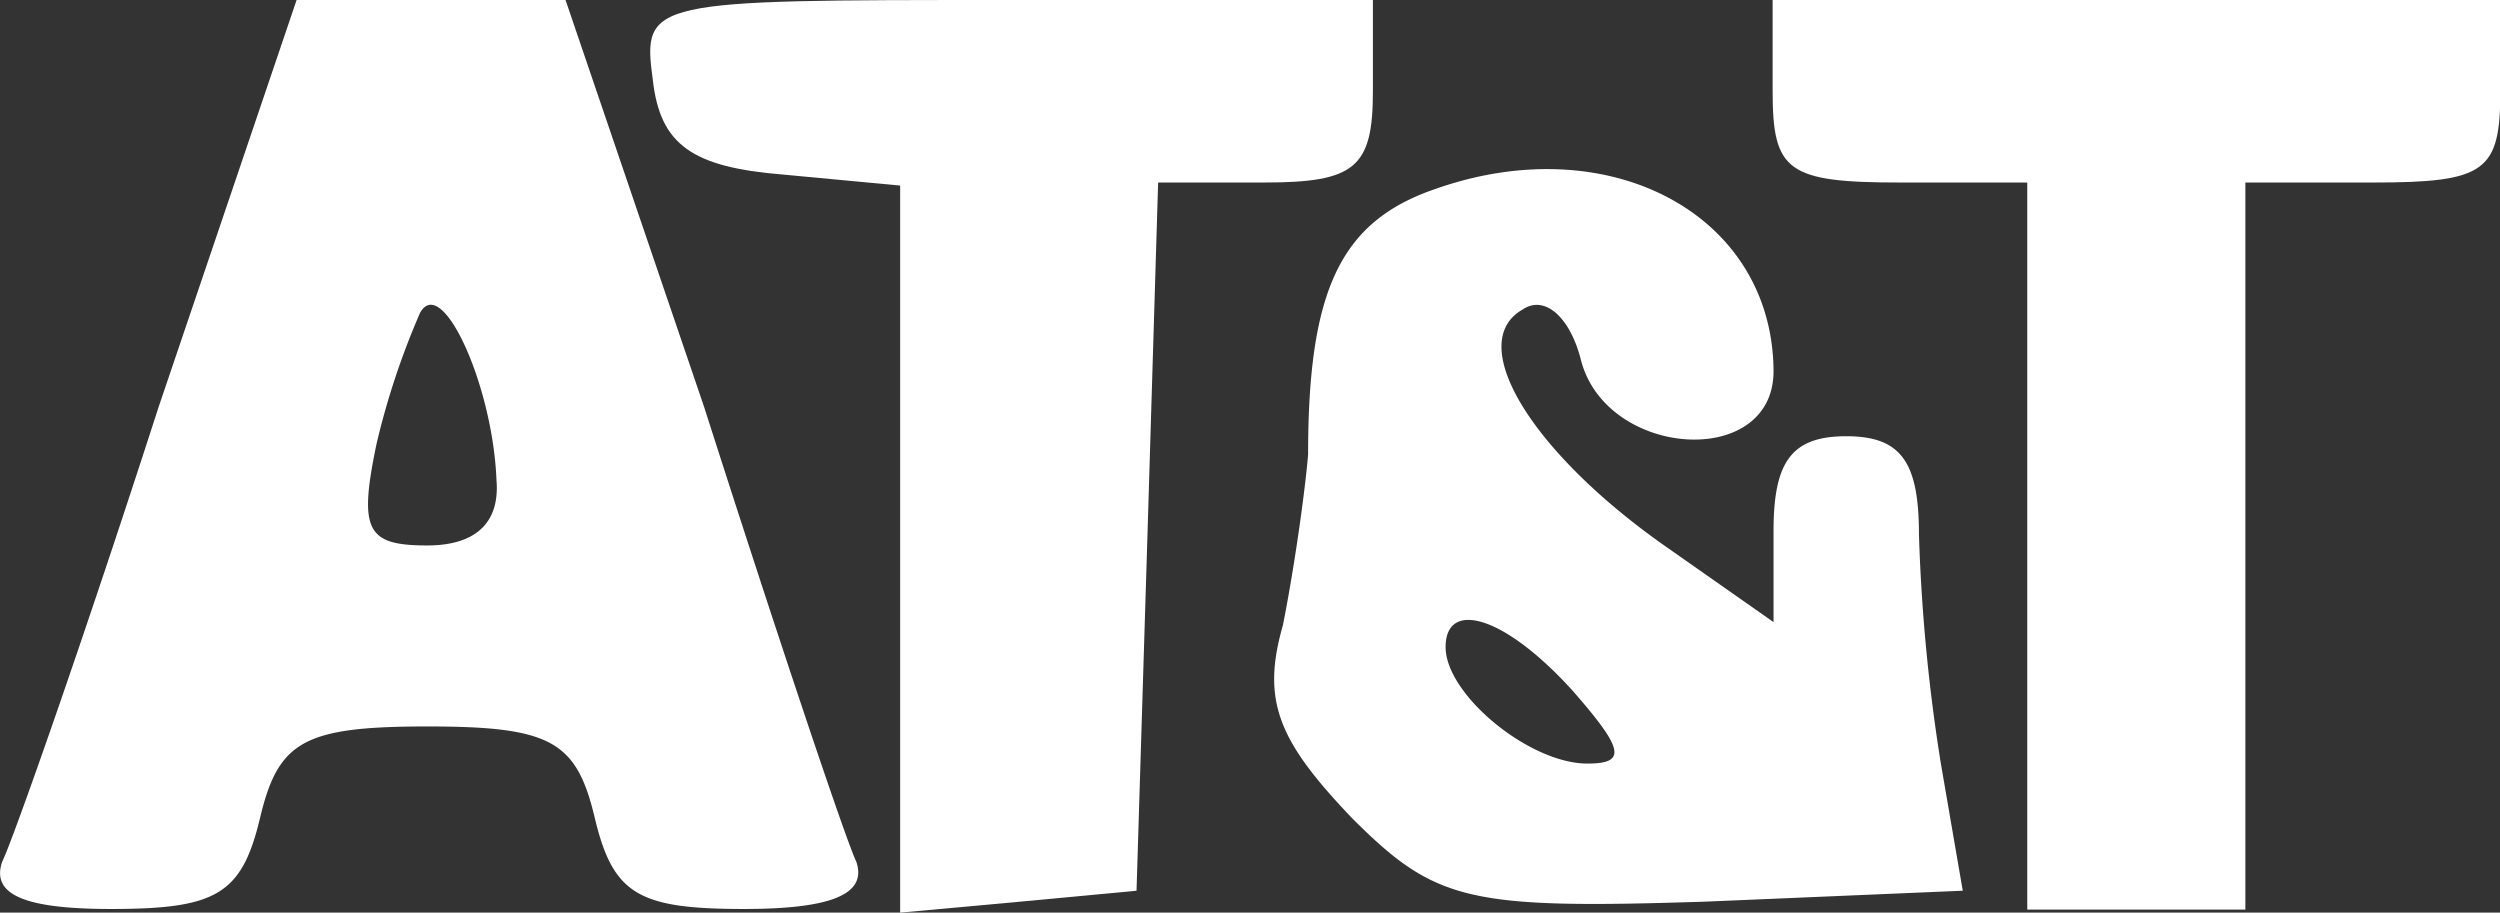
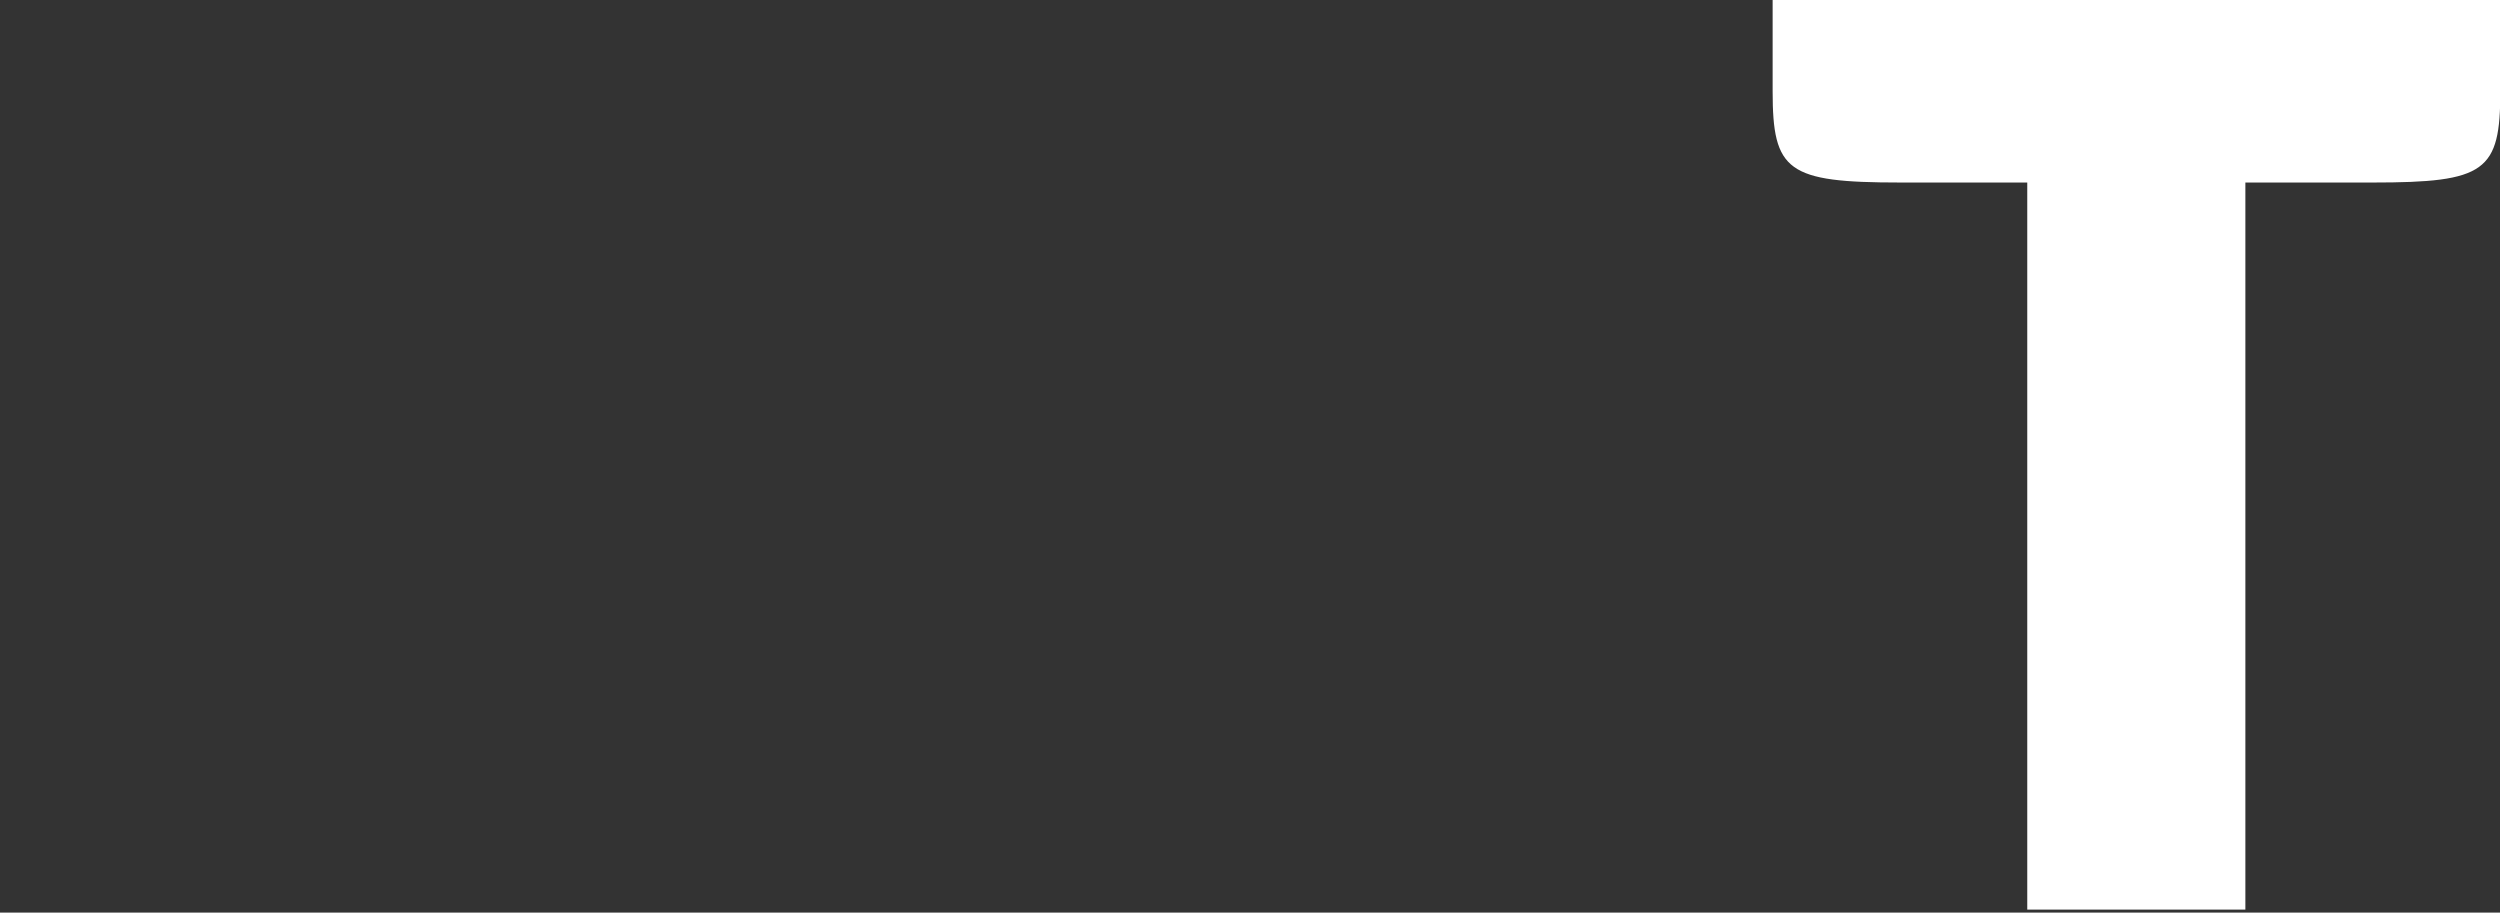
<svg xmlns="http://www.w3.org/2000/svg" viewBox="0 0 82.18 30">
  <rect x="0" y="0" width="82.18" height="30" fill="#333333" stroke="none" />
  <defs>
    <style>.cls-1{fill:#fff;}</style>
  </defs>
  <g id="Layer_2" data-name="Layer 2">
    <g id="Layer_1-2" data-name="Layer 1">
-       <path class="cls-1" d="M5.21,13.39C2.82,20.8.43,27.61.07,28.33c-.36,1.07.71,1.55,3.58,1.55,3.47,0,4.3-.48,4.9-3s1.44-3,5.5-3,4.9.48,5.5,3,1.43,3,4.9,3c2.87,0,4.06-.48,3.7-1.55-.35-.72-2.63-7.53-5-14.94L18.59,0H9.75Zm11.11,2.39c.12,1.43-.72,2.15-2.27,2.15-2,0-2.27-.48-1.67-3.35a25.24,25.24,0,0,1,1.43-4.3C14.53,9,16.2,12.67,16.32,15.78Z" />
-       <path class="cls-1" d="M21.46,2.63c.24,2.15,1.32,2.87,4.3,3.11l3.83.36V30l3.94-.36,3.83-.36.36-11.71L38.07,6h3.47c3,0,3.59-.48,3.59-3V0H33.05C21.34,0,21.1,0,21.46,2.63Z" />
      <path class="cls-1" d="M58.27,3c0,2.63.48,3,4.19,3h4.18v23.9h7.17V6H78c3.71,0,4.19-.36,4.19-3V0H58.27Z" />
-       <path class="cls-1" d="M47.16,6.22C44.05,7.29,43,9.56,43,14.94c-.11,1.31-.47,3.82-.83,5.62-.72,2.51-.12,3.82,2.27,6.33,2.75,2.75,3.82,3,11.59,2.75l8.49-.36-.72-4.18a58.82,58.82,0,0,1-.72-7.53c0-2.39-.59-3.23-2.39-3.23s-2.39.84-2.39,3.11v3l-3.58-2.51c-4.42-3.11-6.58-6.69-4.66-7.77.71-.48,1.55.24,1.91,1.67.84,3.23,6.33,3.59,6.33.36C58.27,7.05,52.9,4.18,47.16,6.22ZM51.7,22.71c1.67,1.91,1.79,2.39.48,2.39-1.91,0-4.66-2.27-4.66-3.83S49.43,20.2,51.7,22.71Z" />
    </g>
  </g>
</svg>